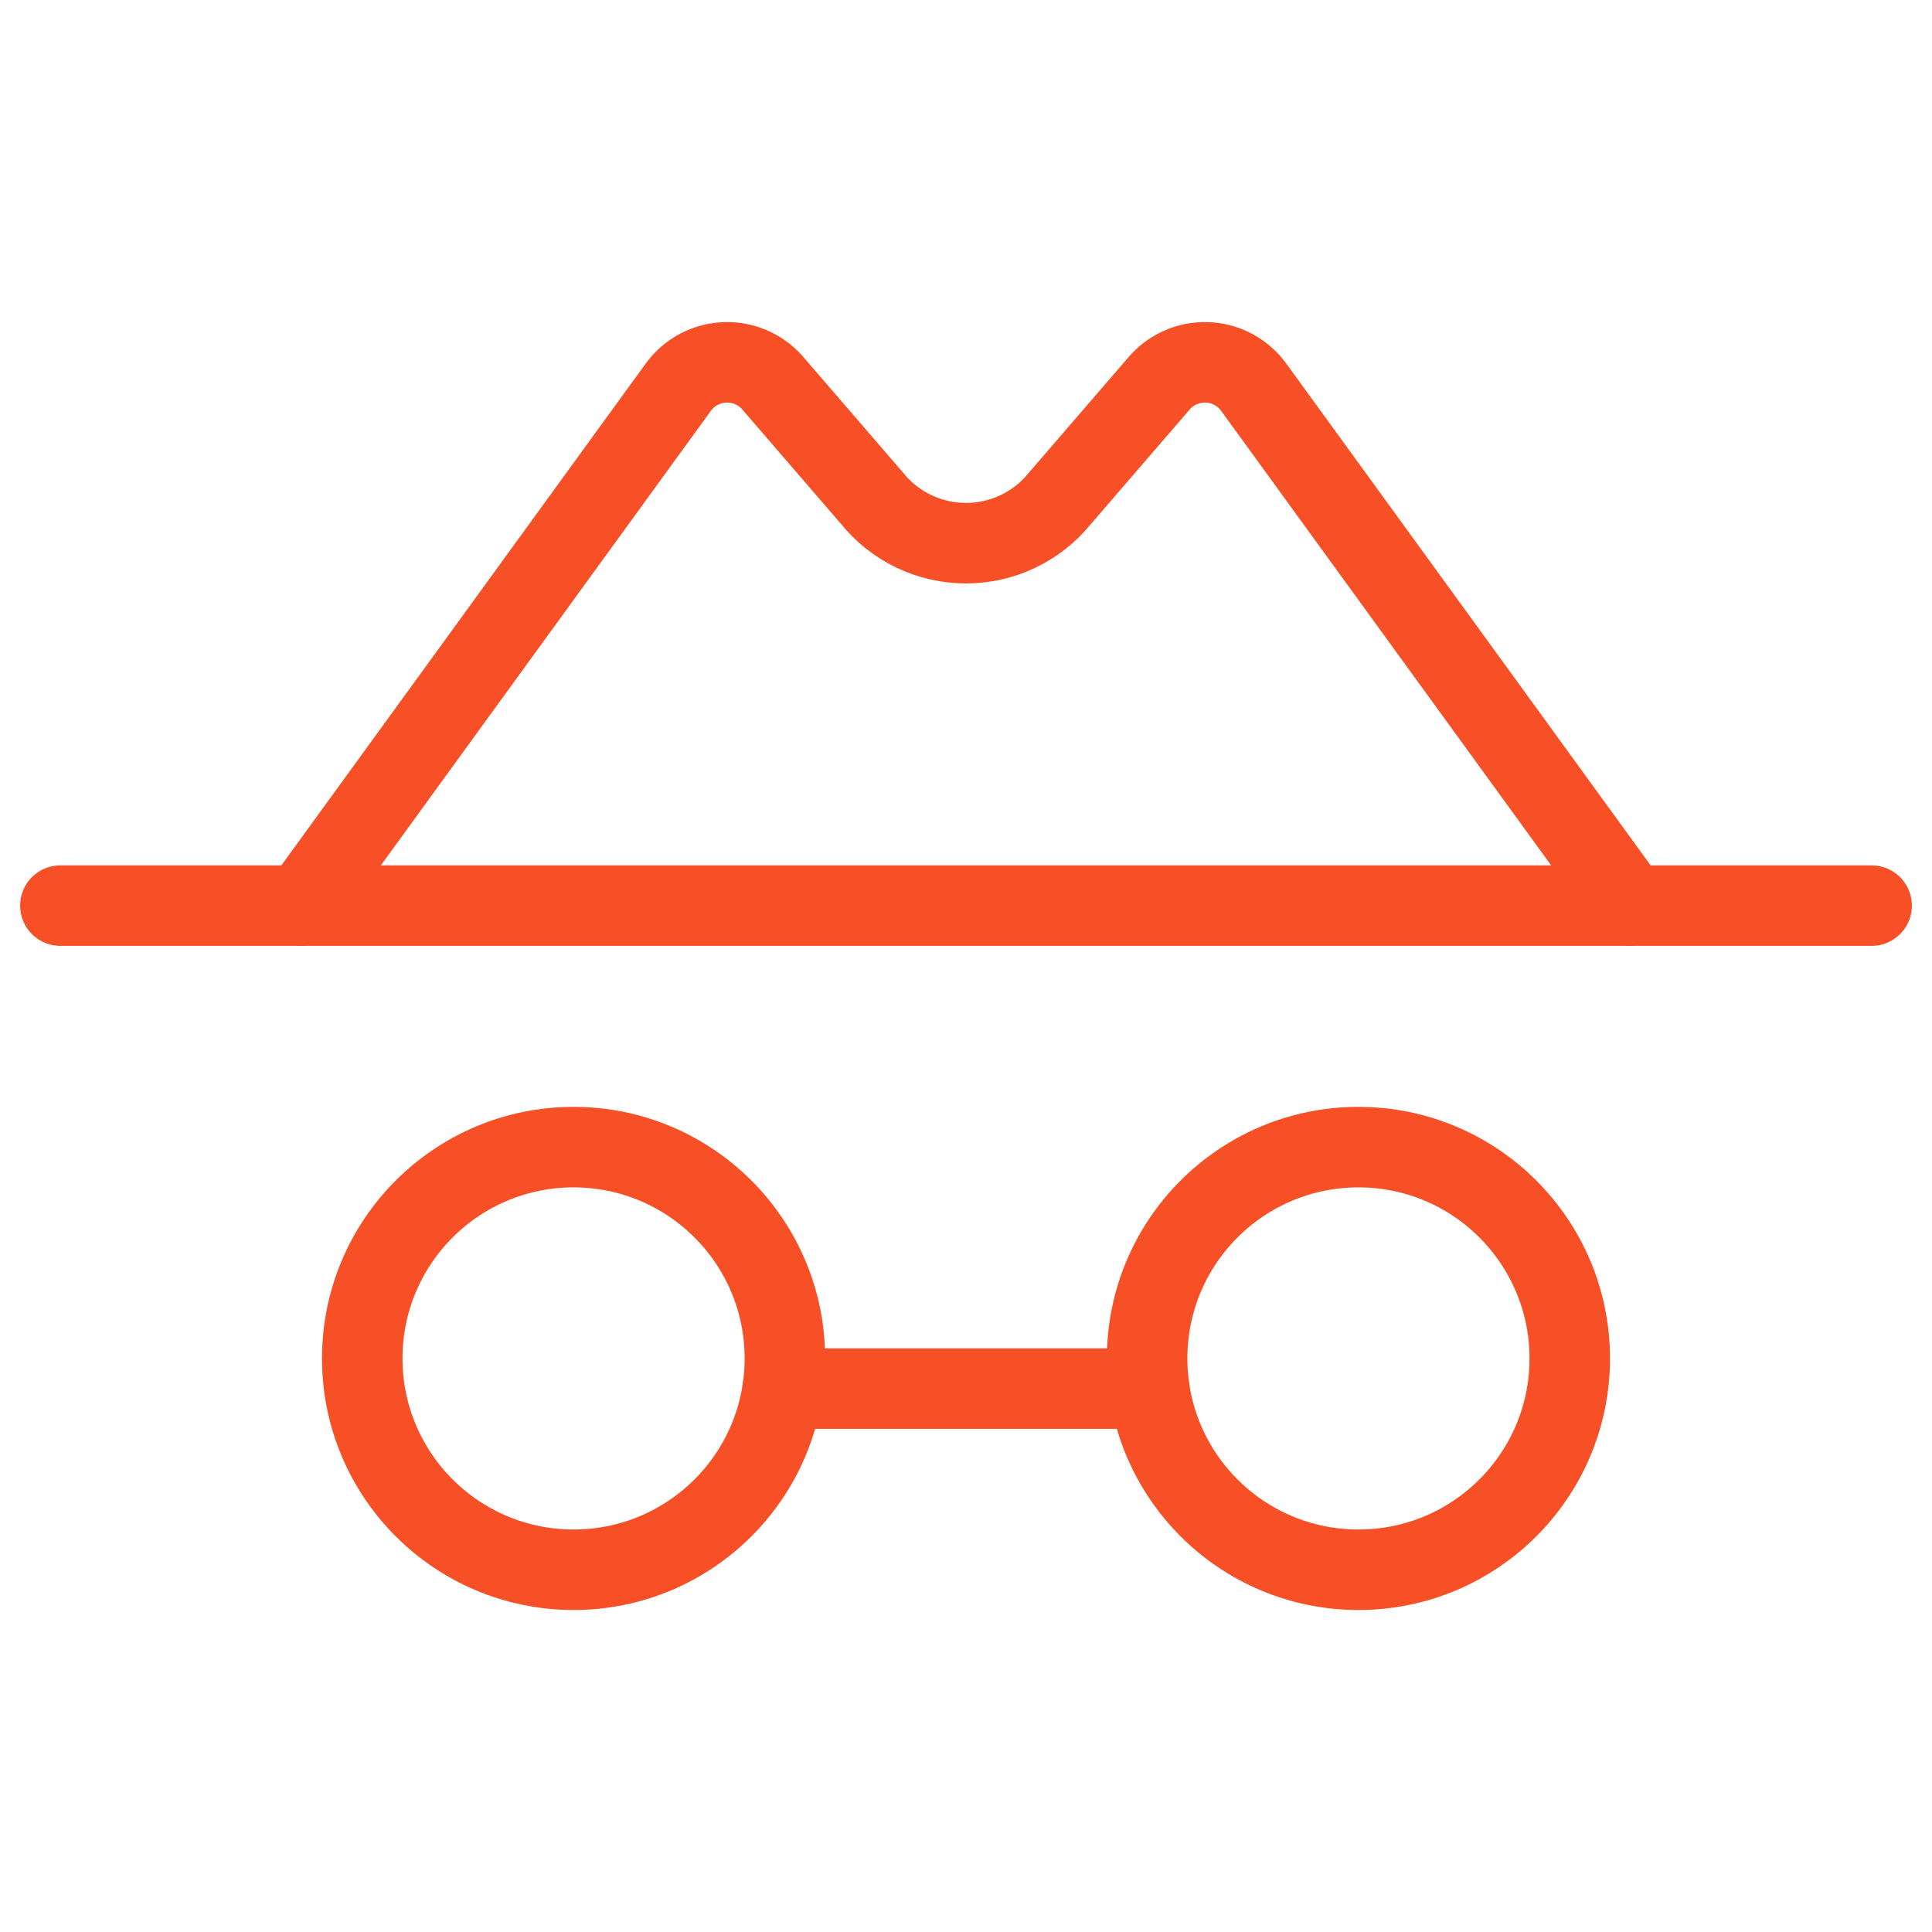
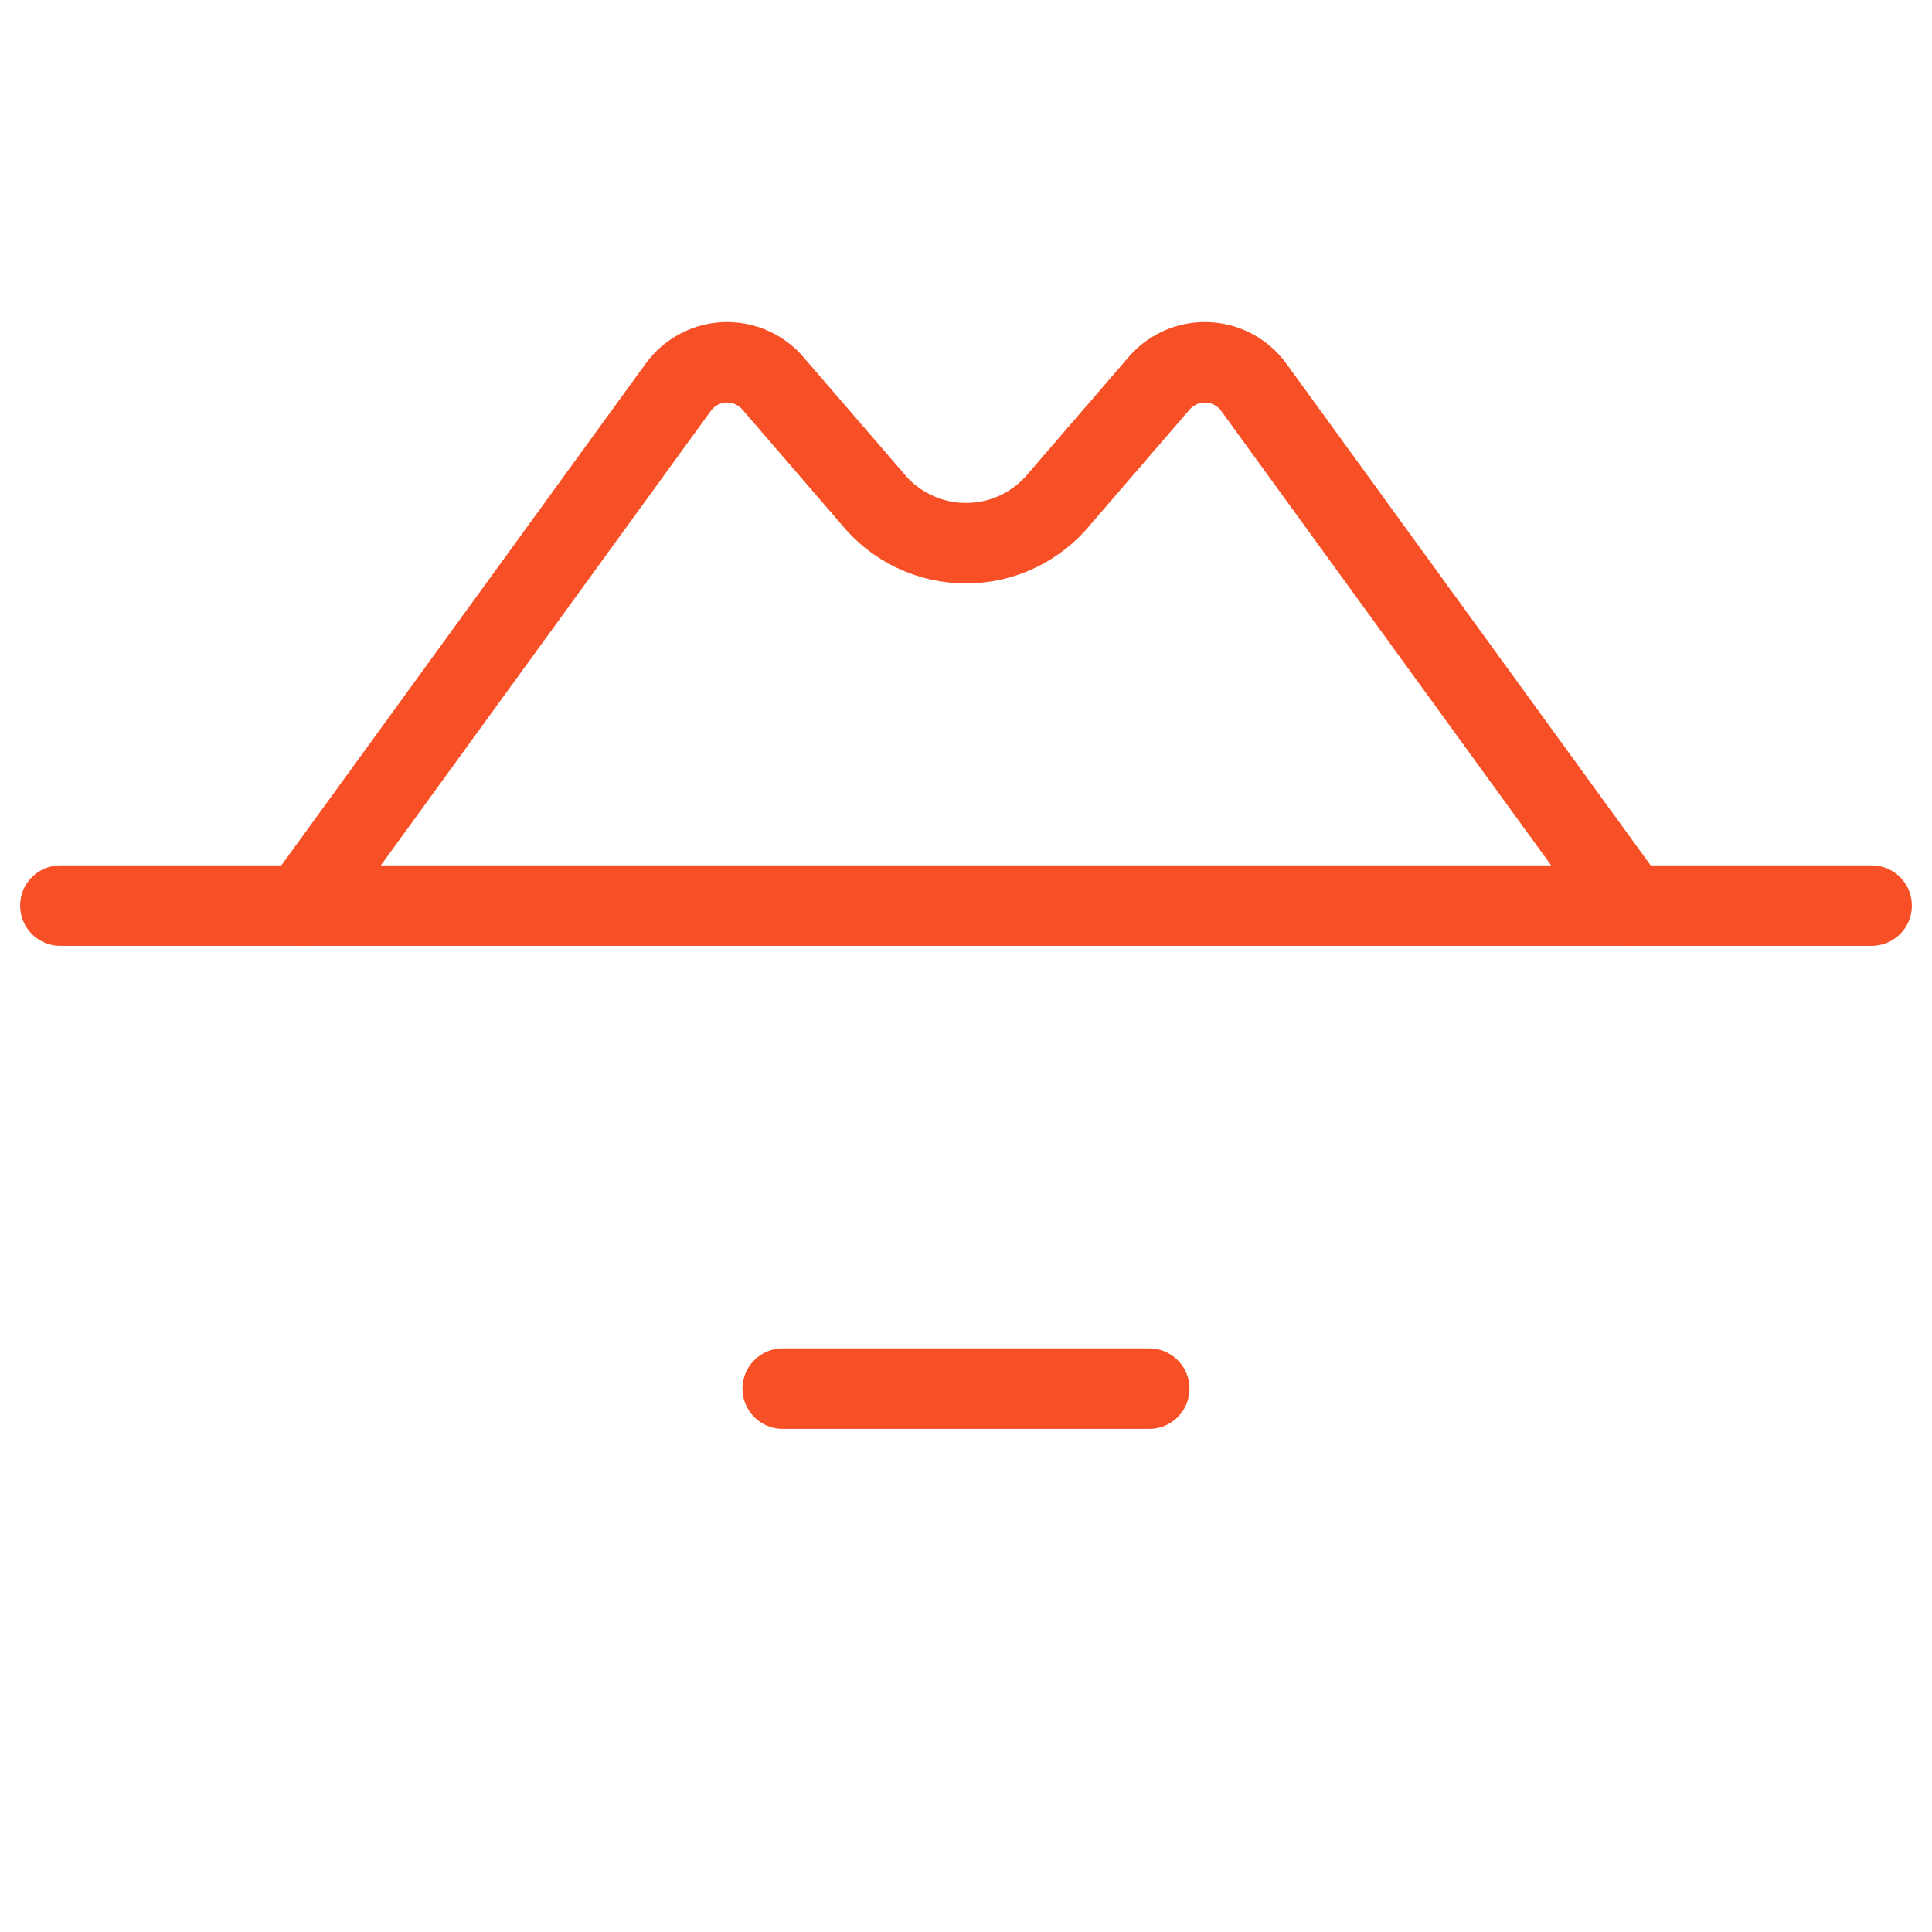
<svg xmlns="http://www.w3.org/2000/svg" width="48" height="48" viewBox="0 0 48 48" fill="none">
  <path d="M1.5 22.5H46.5" stroke="#F85026" stroke-width="2" stroke-linecap="round" stroke-linejoin="round" />
-   <path d="M14.25 39C17.149 39 19.5 36.65 19.5 33.75C19.5 30.851 17.149 28.5 14.25 28.5C11.351 28.5 9 30.851 9 33.75C9 36.65 11.351 39 14.25 39Z" stroke="#F85026" stroke-width="2" stroke-linecap="round" stroke-linejoin="round" />
-   <path d="M33.75 39C36.65 39 39 36.65 39 33.75C39 30.851 36.65 28.5 33.75 28.5C30.851 28.5 28.5 30.851 28.5 33.75C28.5 36.65 30.851 39 33.75 39Z" stroke="#F85026" stroke-width="2" stroke-linecap="round" stroke-linejoin="round" />
  <path d="M19.447 34.5H28.552" stroke="#F85026" stroke-width="2" stroke-linecap="round" stroke-linejoin="round" />
  <path d="M7.5 22.5L16.854 9.617C16.99 9.431 17.167 9.279 17.371 9.172C17.575 9.065 17.801 9.007 18.032 9.002C18.262 8.997 18.49 9.044 18.699 9.142C18.908 9.239 19.091 9.383 19.236 9.563L21.662 12.375C21.943 12.725 22.299 13.007 22.704 13.201C23.108 13.395 23.551 13.495 24 13.495C24.449 13.495 24.892 13.395 25.296 13.201C25.701 13.007 26.057 12.725 26.338 12.375L28.764 9.563C28.909 9.383 29.092 9.239 29.301 9.142C29.51 9.044 29.738 8.997 29.968 9.002C30.199 9.007 30.425 9.065 30.629 9.172C30.833 9.279 31.01 9.431 31.146 9.617L40.5 22.5" stroke="#F85026" stroke-width="2" stroke-linecap="round" stroke-linejoin="round" />
</svg>